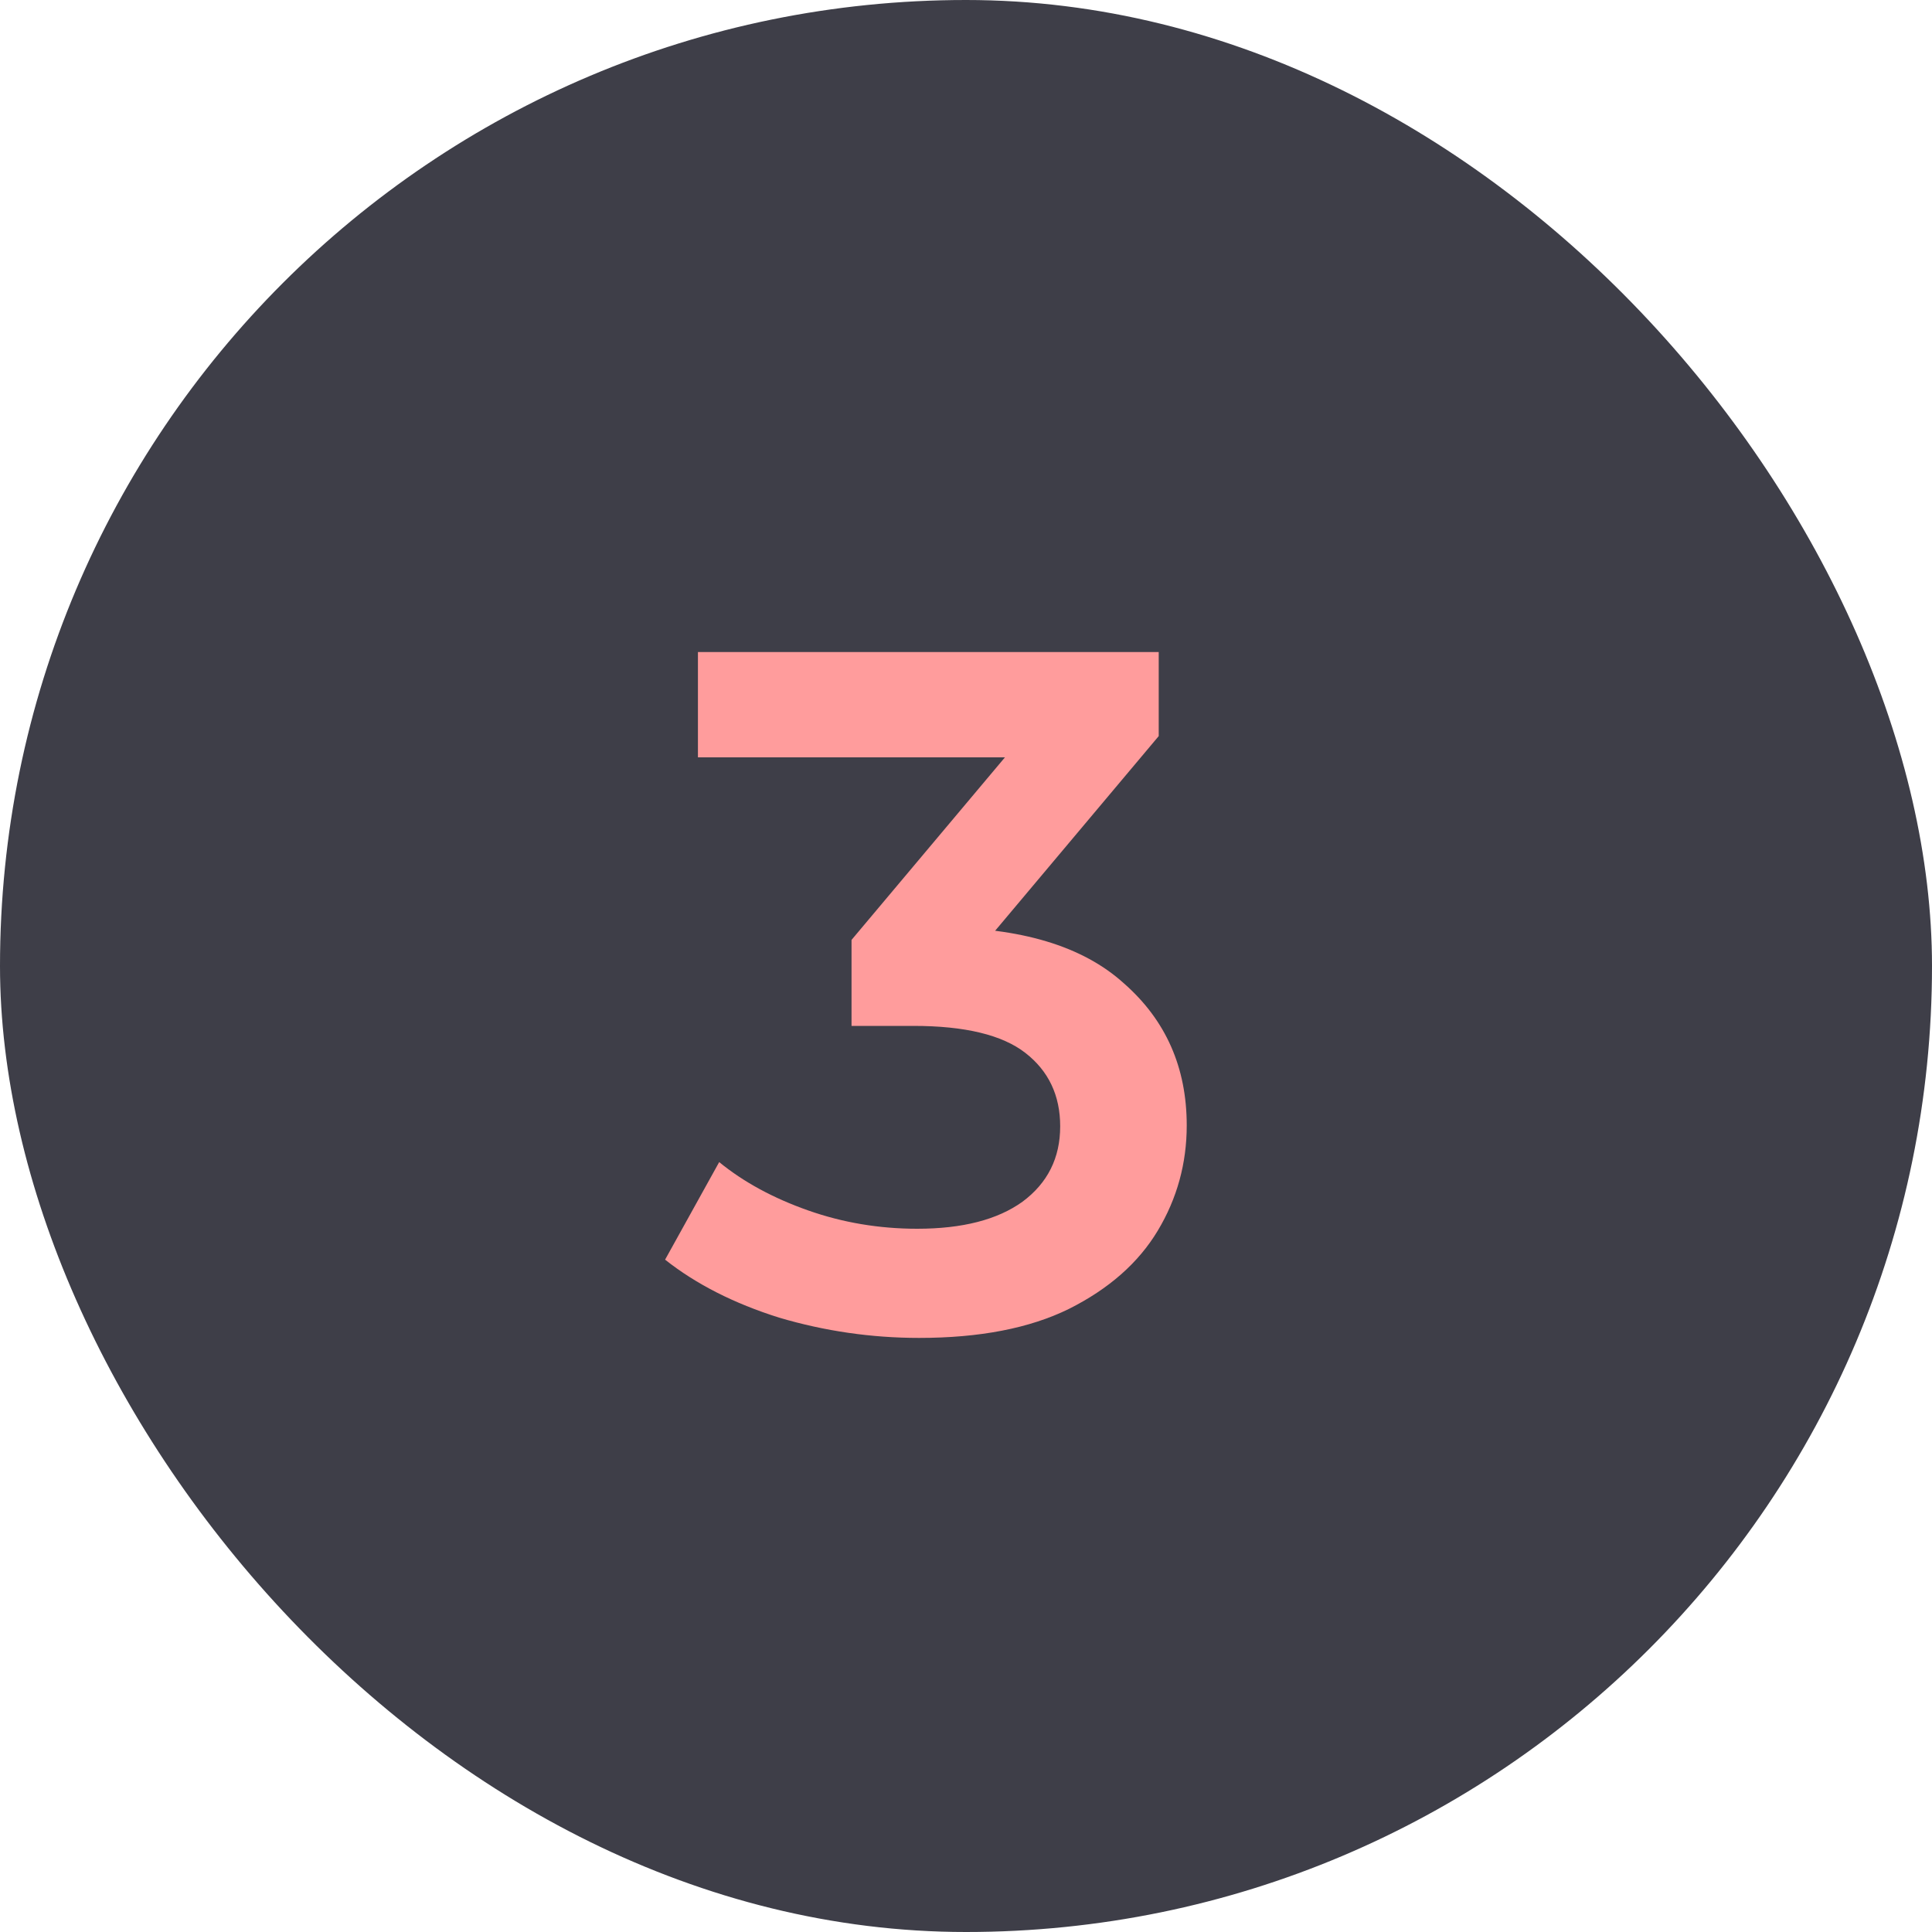
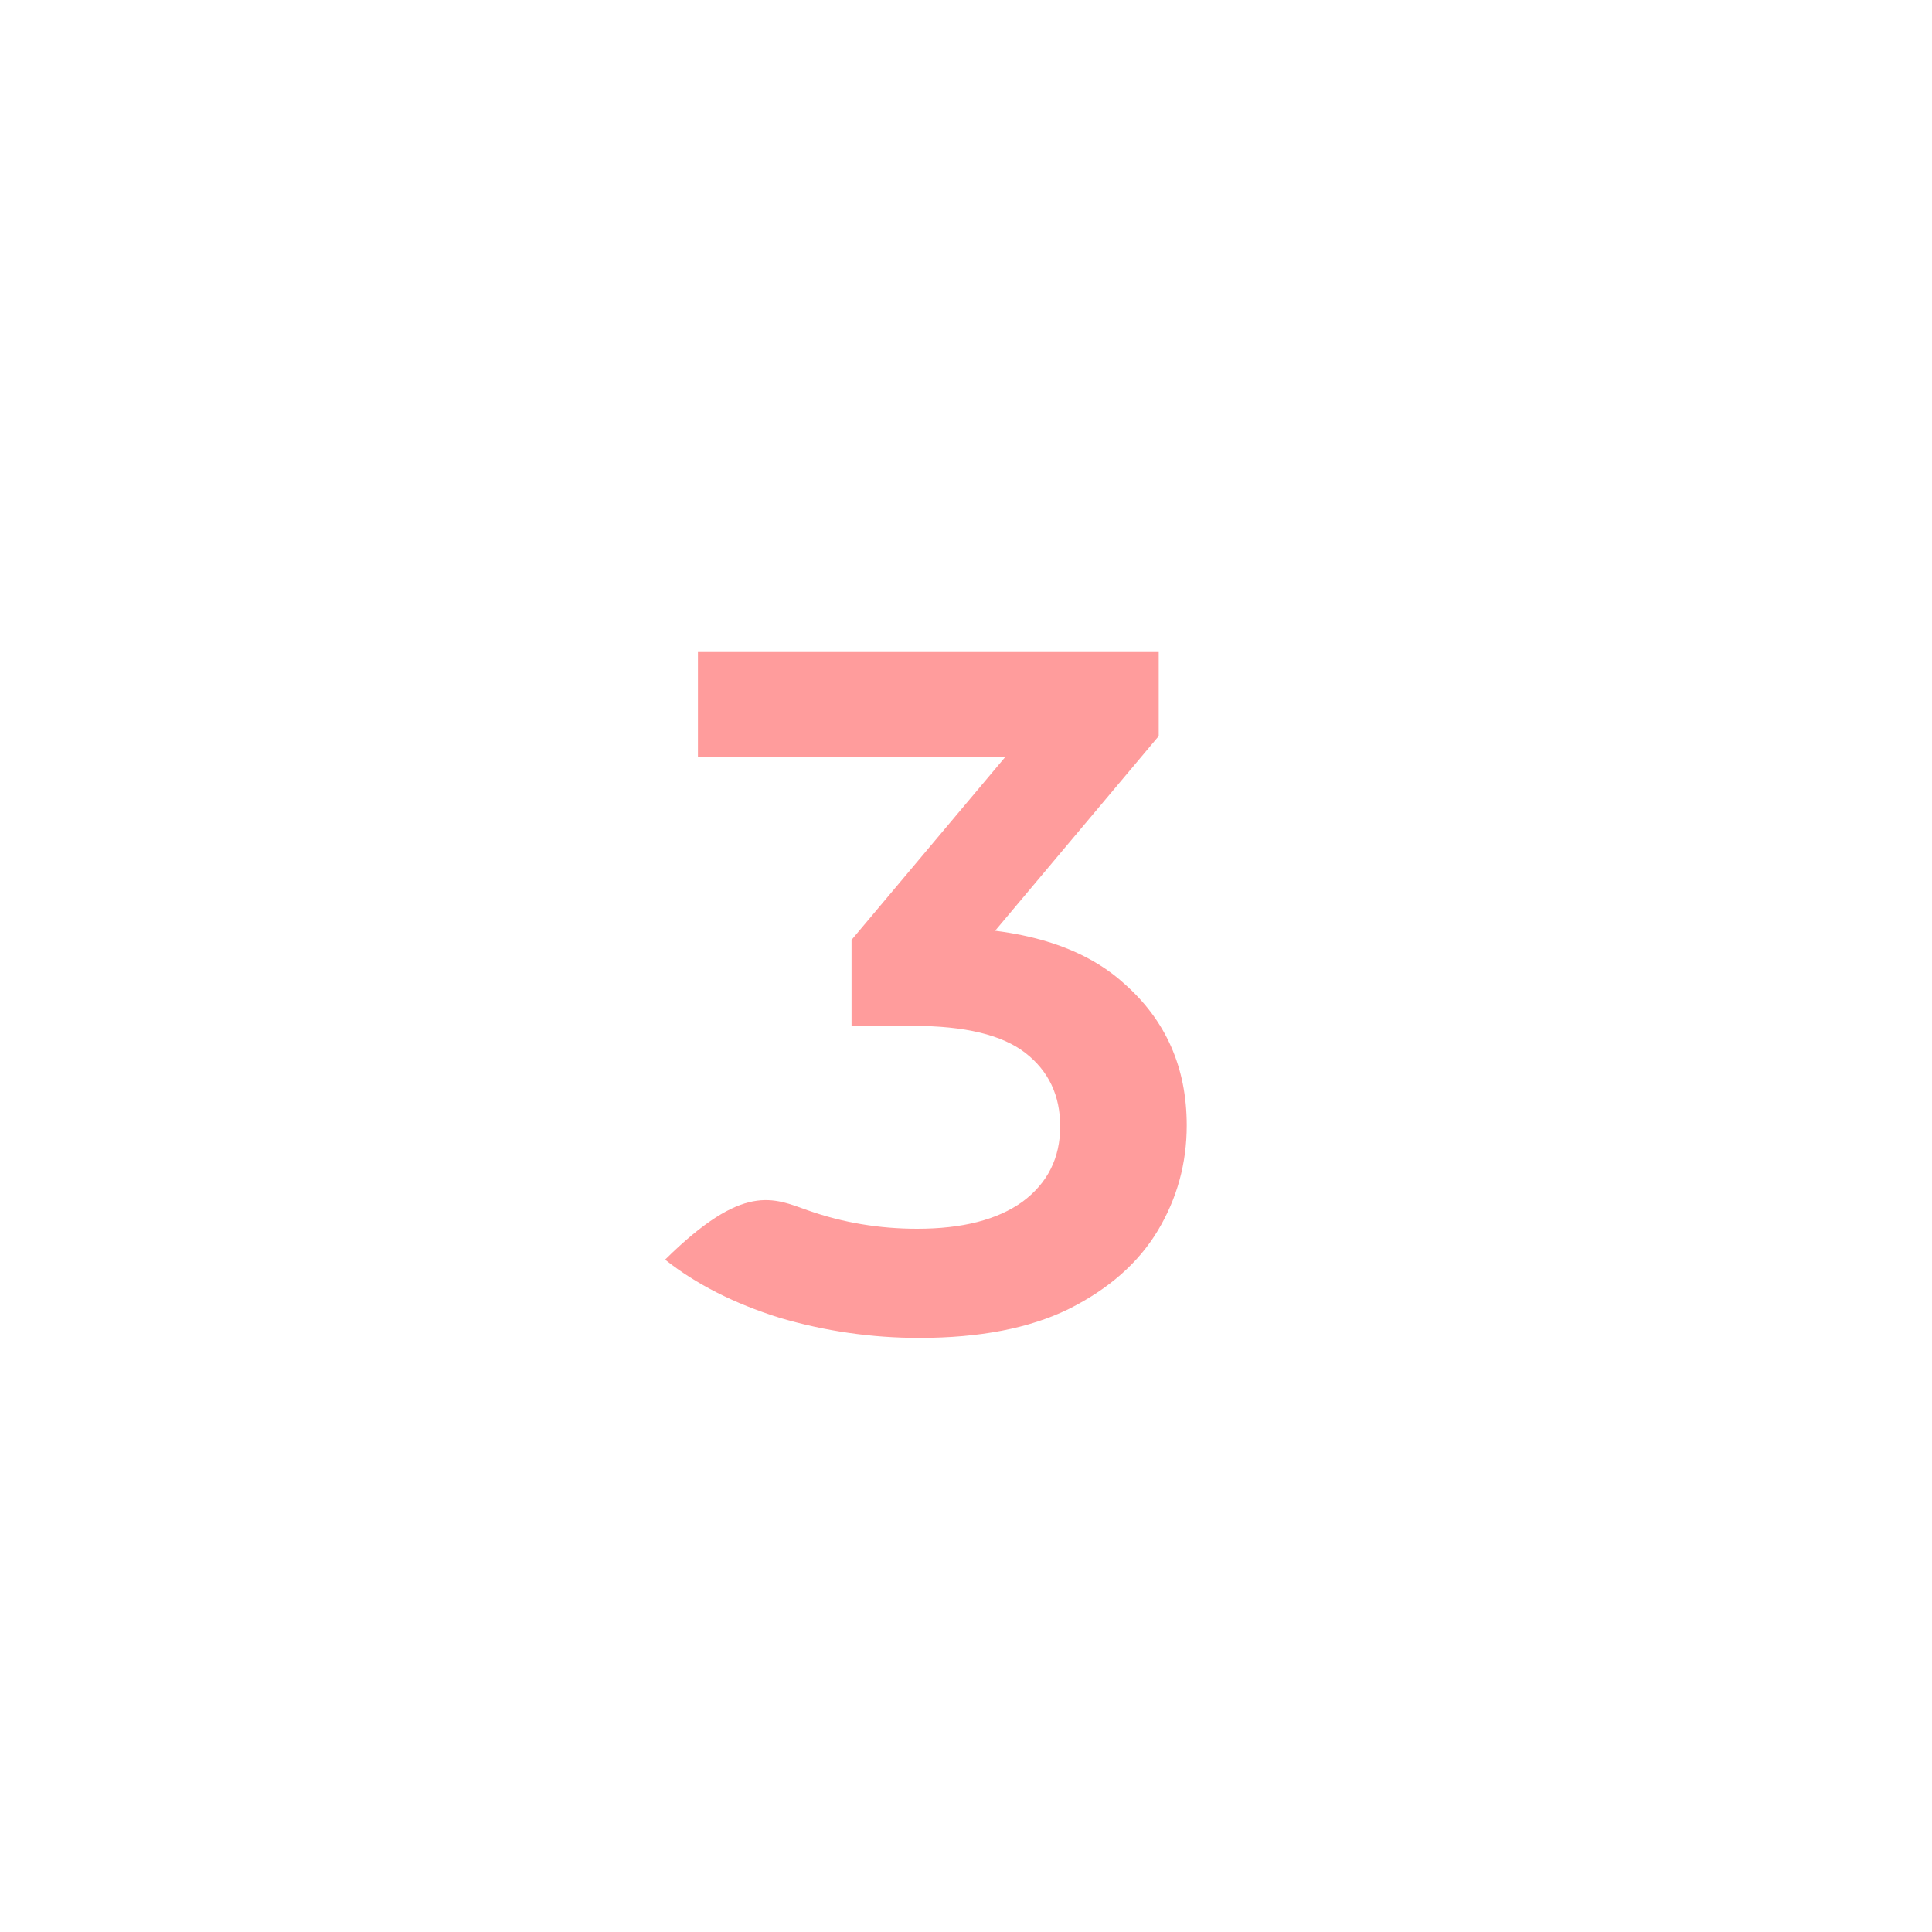
<svg xmlns="http://www.w3.org/2000/svg" width="32" height="32" viewBox="0 0 32 32" fill="none">
-   <rect width="32" height="32" rx="16" fill="#292935" fill-opacity="0.9" />
-   <path d="M15.224 22.16C14.435 22.16 13.661 22.048 12.904 21.824C12.157 21.589 11.528 21.269 11.016 20.864L11.912 19.248C12.317 19.579 12.808 19.845 13.384 20.048C13.96 20.251 14.563 20.352 15.192 20.352C15.939 20.352 16.52 20.203 16.936 19.904C17.352 19.595 17.56 19.179 17.56 18.656C17.56 18.144 17.368 17.739 16.984 17.44C16.6 17.141 15.981 16.992 15.128 16.992H14.104V15.568L17.304 11.76L17.576 12.544H11.56V10.8H19.192V12.192L15.992 16L14.904 15.36H15.528C16.904 15.36 17.933 15.669 18.616 16.288C19.309 16.896 19.656 17.68 19.656 18.64C19.656 19.269 19.496 19.851 19.176 20.384C18.856 20.917 18.365 21.349 17.704 21.68C17.053 22 16.227 22.16 15.224 22.16Z" fill="#FF9C9C" />
+   <path d="M15.224 22.16C14.435 22.16 13.661 22.048 12.904 21.824C12.157 21.589 11.528 21.269 11.016 20.864C12.317 19.579 12.808 19.845 13.384 20.048C13.96 20.251 14.563 20.352 15.192 20.352C15.939 20.352 16.52 20.203 16.936 19.904C17.352 19.595 17.56 19.179 17.56 18.656C17.56 18.144 17.368 17.739 16.984 17.44C16.6 17.141 15.981 16.992 15.128 16.992H14.104V15.568L17.304 11.76L17.576 12.544H11.56V10.8H19.192V12.192L15.992 16L14.904 15.36H15.528C16.904 15.36 17.933 15.669 18.616 16.288C19.309 16.896 19.656 17.68 19.656 18.64C19.656 19.269 19.496 19.851 19.176 20.384C18.856 20.917 18.365 21.349 17.704 21.68C17.053 22 16.227 22.16 15.224 22.16Z" fill="#FF9C9C" />
</svg>